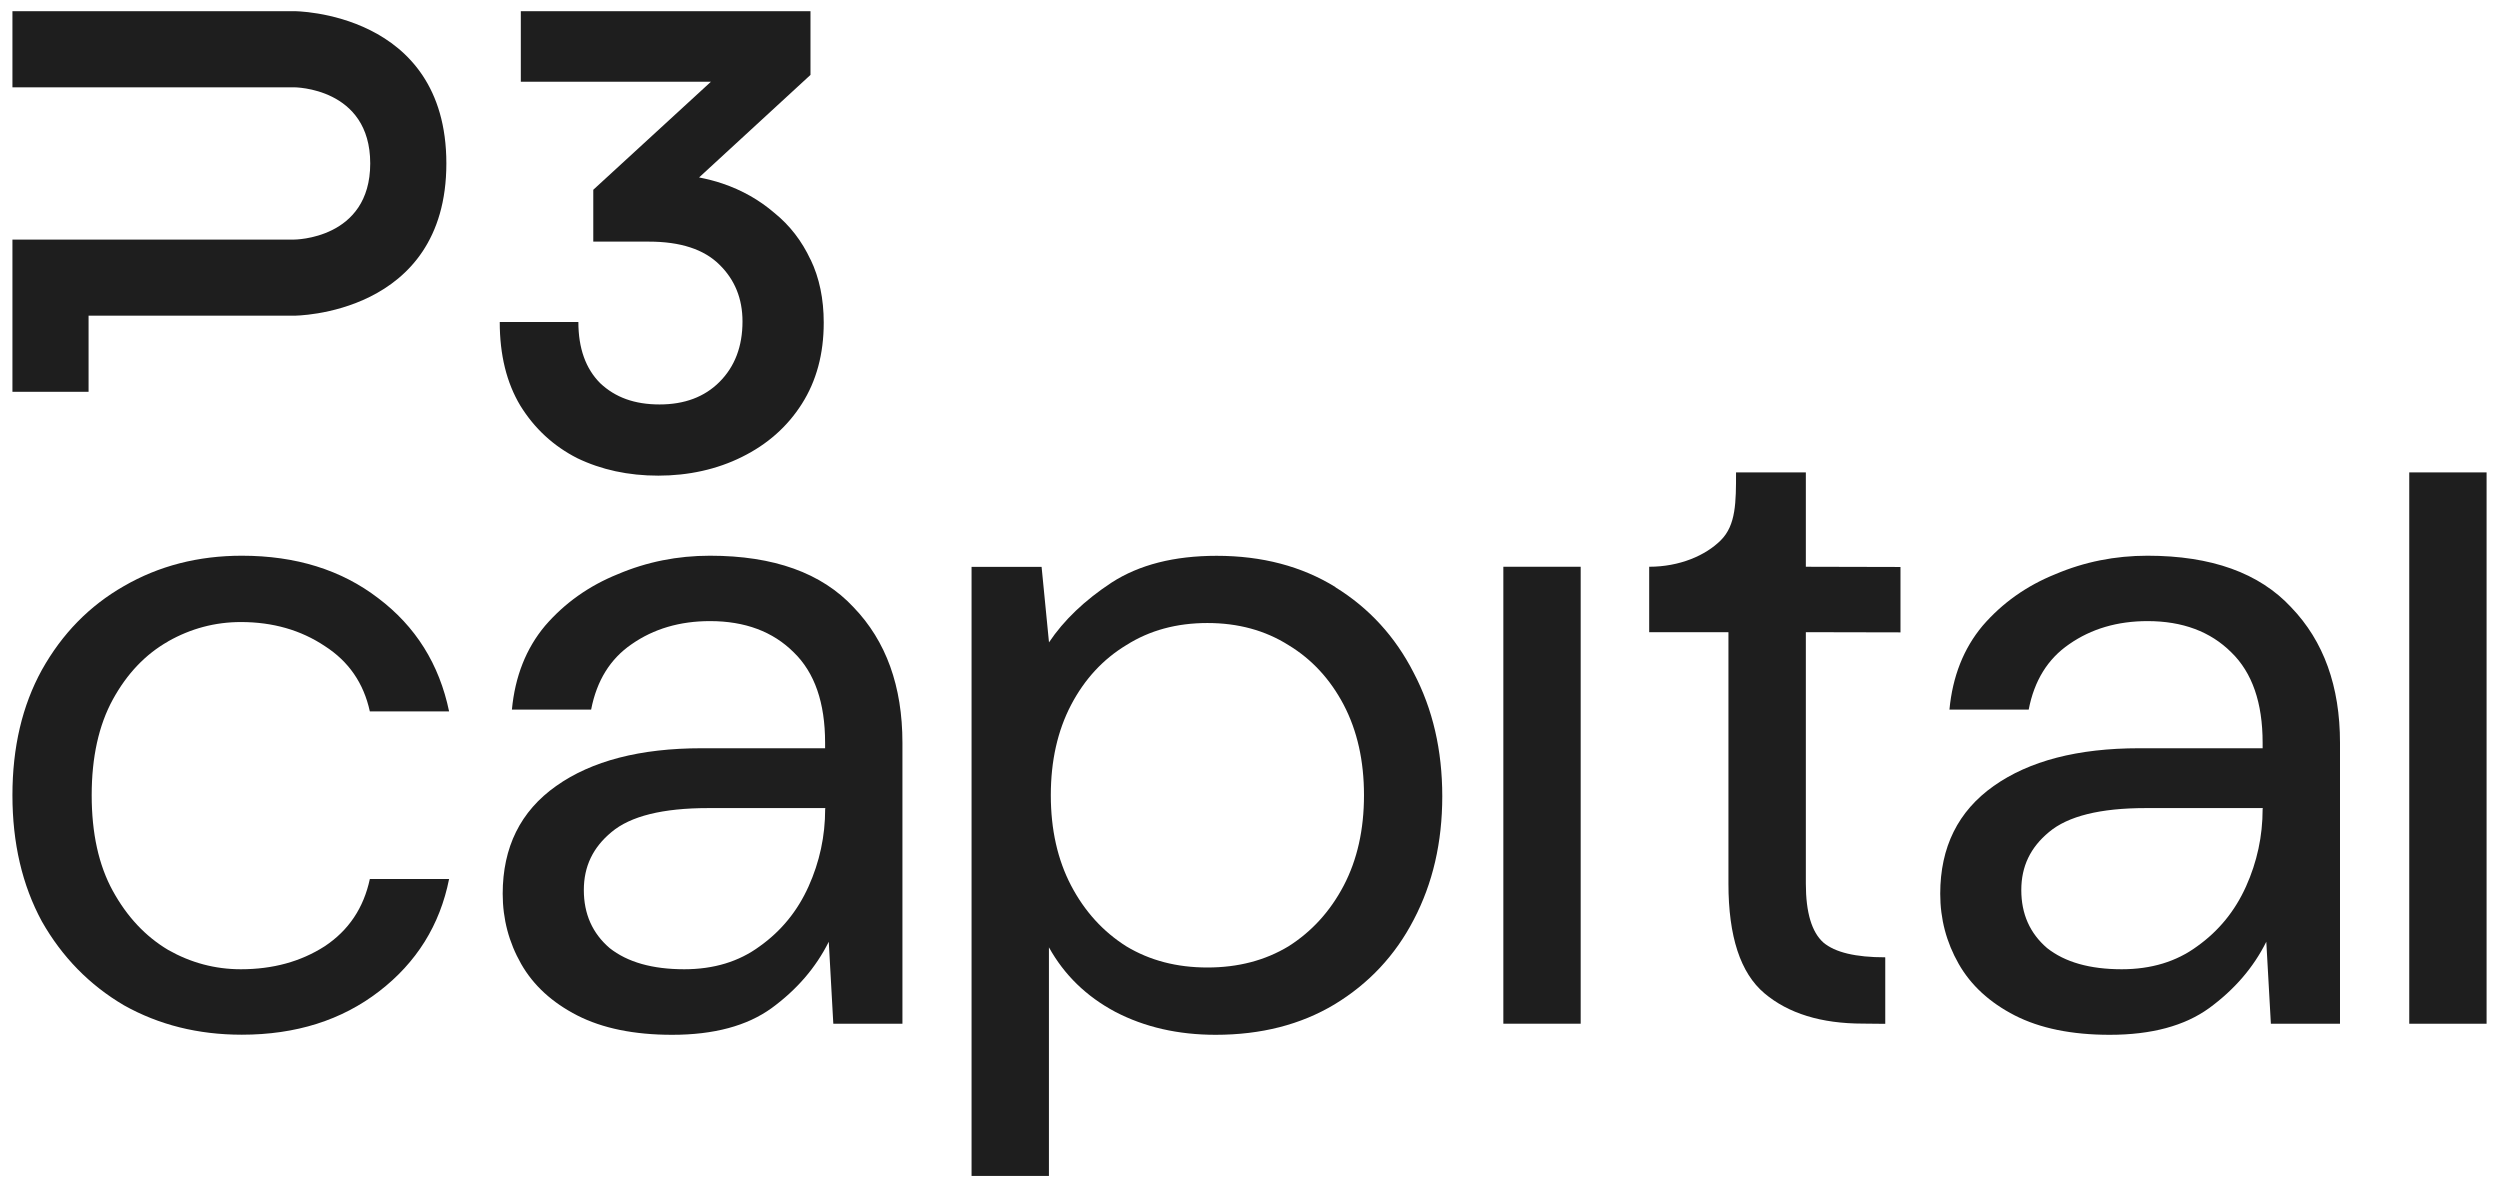
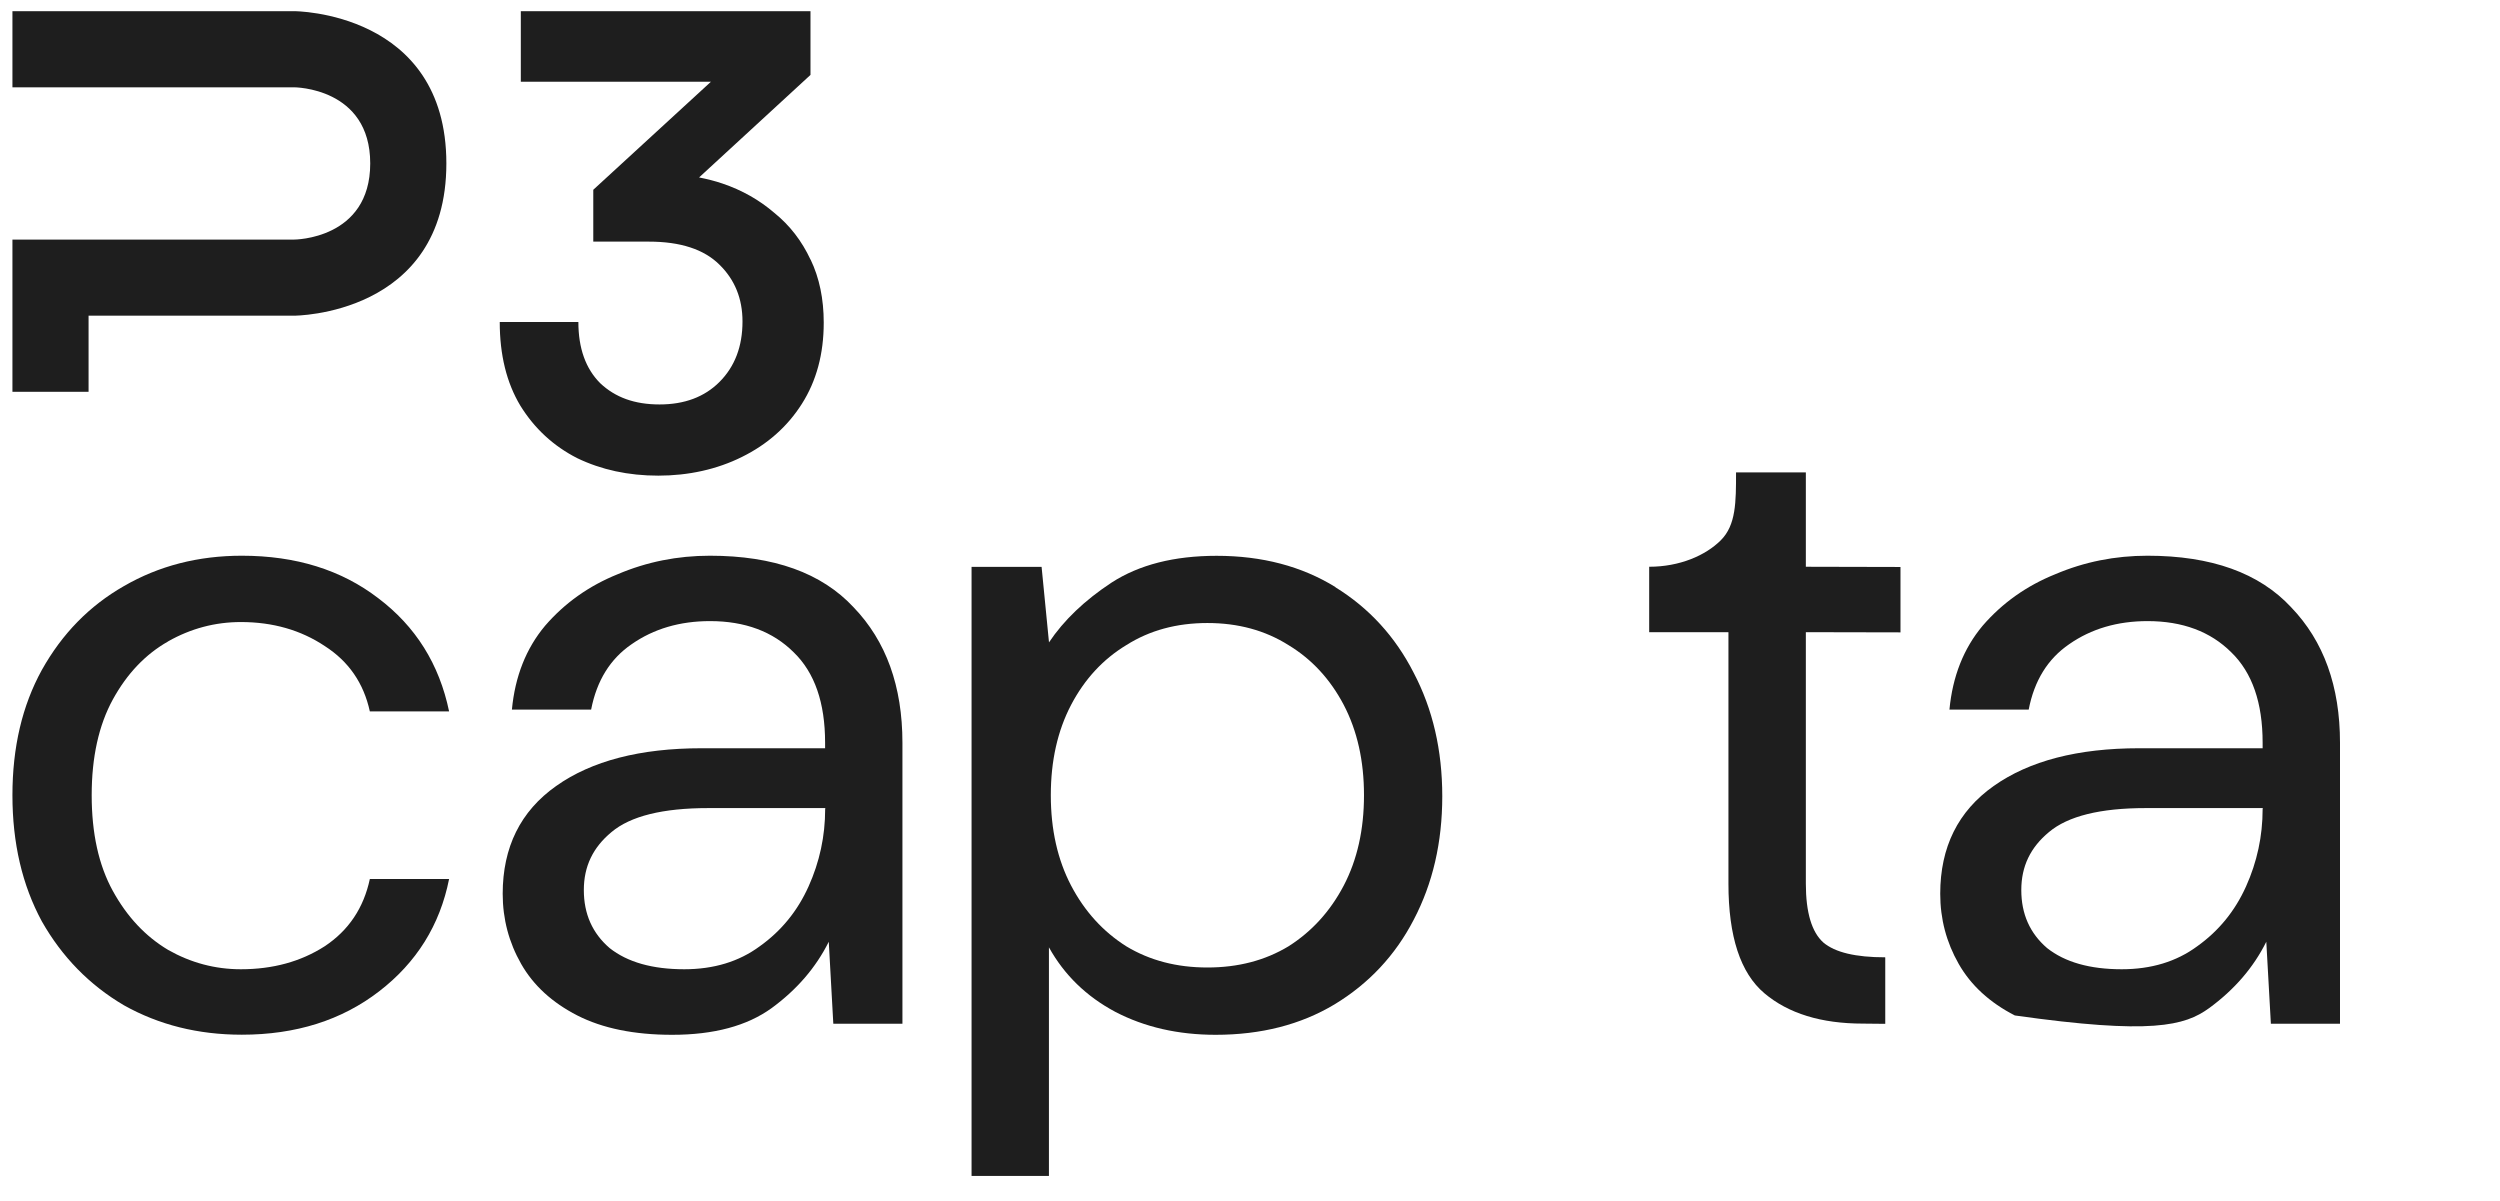
<svg xmlns="http://www.w3.org/2000/svg" width="77" height="37" viewBox="0 0 77 37" fill="none">
  <g clip-path="url(#clip0_14_525)">
    <path d="M5.178 19.754C5.877 19.358 6.625 19.159 7.419 19.159C8.402 19.159 9.262 19.405 10.001 19.897C10.74 20.371 11.201 21.041 11.391 21.911H13.832C13.53 20.455 12.801 19.292 11.647 18.422C10.512 17.552 9.112 17.116 7.448 17.116C6.104 17.116 4.894 17.428 3.816 18.052C2.756 18.657 1.914 19.517 1.29 20.633C0.685 21.731 0.383 23.016 0.383 24.493C0.383 25.97 0.685 27.264 1.29 28.38C1.914 29.478 2.756 30.338 3.816 30.962C4.894 31.567 6.104 31.869 7.448 31.869C9.112 31.869 10.521 31.424 11.675 30.535C12.829 29.647 13.549 28.493 13.832 27.074H11.391C11.201 27.963 10.74 28.655 10.001 29.145C9.262 29.619 8.402 29.853 7.419 29.853C6.625 29.853 5.879 29.654 5.178 29.257C4.479 28.84 3.912 28.235 3.476 27.442C3.039 26.648 2.824 25.665 2.824 24.493C2.824 23.32 3.042 22.336 3.476 21.543C3.912 20.748 4.479 20.153 5.178 19.756V19.754Z" fill="#1E1E1E" />
    <path d="M21.868 17.116C20.864 17.116 19.919 17.306 19.03 17.684C18.142 18.042 17.394 18.572 16.789 19.273C16.203 19.972 15.863 20.835 15.767 21.855H18.207C18.379 20.966 18.794 20.293 19.455 19.841C20.135 19.367 20.939 19.13 21.868 19.13C22.946 19.13 23.807 19.452 24.449 20.094C25.092 20.718 25.413 21.644 25.413 22.875V23.046H21.612C19.72 23.046 18.226 23.433 17.129 24.209C16.032 24.985 15.483 26.092 15.483 27.529C15.483 28.305 15.673 29.023 16.05 29.686C16.428 30.35 17.005 30.878 17.781 31.276C18.557 31.672 19.53 31.872 20.702 31.872C21.99 31.872 23.01 31.597 23.767 31.049C24.543 30.481 25.129 29.801 25.526 29.006L25.666 31.532H27.795V22.877C27.795 21.137 27.293 19.747 26.292 18.706C25.307 17.646 23.833 17.116 21.865 17.116H21.868ZM25.415 24.92C25.415 25.752 25.244 26.547 24.904 27.302C24.564 28.059 24.062 28.674 23.401 29.145C22.759 29.619 21.983 29.853 21.075 29.853C20.093 29.853 19.326 29.635 18.777 29.201C18.247 28.746 17.982 28.151 17.982 27.414C17.982 26.678 18.266 26.099 18.834 25.628C19.42 25.135 20.414 24.889 21.814 24.889H25.418V24.917L25.415 24.92Z" fill="#1E1E1E" />
    <path d="M41.132 18.082C40.091 17.44 38.872 17.119 37.472 17.119C36.166 17.119 35.09 17.393 34.239 17.942C33.406 18.49 32.764 19.105 32.309 19.785L32.081 17.459H29.924V36.221H32.307V29.178C32.78 30.029 33.46 30.69 34.349 31.164C35.256 31.637 36.288 31.872 37.442 31.872C38.841 31.872 40.061 31.56 41.102 30.936C42.162 30.294 42.975 29.424 43.543 28.327C44.129 27.21 44.422 25.944 44.422 24.526C44.422 23.107 44.129 21.841 43.543 20.725C42.975 19.609 42.171 18.73 41.13 18.087L41.132 18.082ZM41.388 27.274C40.971 28.069 40.403 28.692 39.685 29.147C38.966 29.581 38.136 29.799 37.188 29.799C36.241 29.799 35.411 29.581 34.691 29.147C33.971 28.692 33.406 28.069 32.989 27.274C32.574 26.479 32.365 25.553 32.365 24.493C32.365 23.433 32.574 22.507 32.989 21.712C33.406 20.917 33.974 20.303 34.691 19.869C35.411 19.414 36.241 19.189 37.188 19.189C38.136 19.189 38.966 19.416 39.685 19.869C40.405 20.305 40.971 20.919 41.388 21.712C41.803 22.507 42.011 23.433 42.011 24.493C42.011 25.553 41.803 26.479 41.388 27.274Z" fill="#1E1E1E" />
-     <path d="M48.685 17.456H46.303V31.53H48.685V17.456Z" fill="#1E1E1E" />
    <path d="M55.618 14.549H53.47C53.47 15.468 53.47 16.171 53.001 16.64C52.532 17.109 51.733 17.456 50.795 17.456V19.471H53.236V27.215C53.236 28.843 53.604 29.968 54.343 30.592C55.081 31.215 56.092 31.527 57.379 31.527L58.066 31.534V29.492L58.061 29.485C57.154 29.485 56.521 29.335 56.16 29.03C55.801 28.709 55.62 28.104 55.62 27.215V19.471L58.535 19.477V17.463L55.62 17.456V14.549H55.618Z" fill="#1E1E1E" />
-     <path d="M66.144 17.116C65.141 17.116 64.196 17.306 63.307 17.684C62.418 18.042 61.67 18.572 61.065 19.273C60.479 19.972 60.139 20.835 60.043 21.855H62.484C62.655 20.966 63.07 20.293 63.731 19.841C64.411 19.367 65.216 19.13 66.144 19.13C67.223 19.13 68.083 19.452 68.726 20.094C69.368 20.718 69.689 21.644 69.689 22.875V23.046H65.888C63.996 23.046 62.503 23.433 61.405 24.209C60.308 24.985 59.759 26.092 59.759 27.529C59.759 28.305 59.949 29.023 60.327 29.686C60.704 30.348 61.281 30.878 62.057 31.276C62.833 31.672 63.806 31.872 64.979 31.872C66.266 31.872 67.286 31.597 68.043 31.049C68.819 30.481 69.406 29.801 69.802 29.006L69.943 31.532H72.072V22.877C72.072 21.137 71.57 19.747 70.569 18.706C69.586 17.646 68.109 17.116 66.142 17.116H66.144ZM69.689 24.92C69.689 25.752 69.518 26.547 69.178 27.302C68.838 28.059 68.336 28.674 67.675 29.145C67.033 29.619 66.257 29.853 65.349 29.853C64.367 29.853 63.6 29.635 63.051 29.201C62.521 28.746 62.256 28.151 62.256 27.414C62.256 26.678 62.54 26.099 63.108 25.628C63.694 25.135 64.688 24.889 66.088 24.889H69.692V24.917L69.689 24.92Z" fill="#1E1E1E" />
-     <path d="M76.587 14.549H74.205V31.53H76.587V14.549Z" fill="#1E1E1E" />
+     <path d="M66.144 17.116C65.141 17.116 64.196 17.306 63.307 17.684C62.418 18.042 61.67 18.572 61.065 19.273C60.479 19.972 60.139 20.835 60.043 21.855H62.484C62.655 20.966 63.07 20.293 63.731 19.841C64.411 19.367 65.216 19.13 66.144 19.13C67.223 19.13 68.083 19.452 68.726 20.094C69.368 20.718 69.689 21.644 69.689 22.875V23.046H65.888C63.996 23.046 62.503 23.433 61.405 24.209C60.308 24.985 59.759 26.092 59.759 27.529C59.759 28.305 59.949 29.023 60.327 29.686C60.704 30.348 61.281 30.878 62.057 31.276C66.266 31.872 67.286 31.597 68.043 31.049C68.819 30.481 69.406 29.801 69.802 29.006L69.943 31.532H72.072V22.877C72.072 21.137 71.57 19.747 70.569 18.706C69.586 17.646 68.109 17.116 66.142 17.116H66.144ZM69.689 24.92C69.689 25.752 69.518 26.547 69.178 27.302C68.838 28.059 68.336 28.674 67.675 29.145C67.033 29.619 66.257 29.853 65.349 29.853C64.367 29.853 63.6 29.635 63.051 29.201C62.521 28.746 62.256 28.151 62.256 27.414C62.256 26.678 62.54 26.099 63.108 25.628C63.694 25.135 64.688 24.889 66.088 24.889H69.692V24.917L69.689 24.92Z" fill="#1E1E1E" />
    <path fill-rule="evenodd" clip-rule="evenodd" d="M24.965 7.998C24.696 7.421 24.325 6.94 23.849 6.556C23.387 6.159 22.855 5.857 22.252 5.653C22.018 5.573 21.776 5.514 21.532 5.465L24.963 2.307V0.344H16.041V2.518H21.896L18.273 5.845V7.442H19.985C20.958 7.442 21.683 7.679 22.159 8.152C22.632 8.614 22.869 9.198 22.869 9.901C22.869 10.671 22.632 11.292 22.159 11.765C21.697 12.227 21.082 12.457 20.313 12.457C19.544 12.457 18.949 12.239 18.487 11.803C18.039 11.355 17.814 10.727 17.814 9.918H15.392C15.392 10.931 15.603 11.789 16.027 12.495C16.463 13.2 17.047 13.738 17.776 14.11C18.52 14.469 19.352 14.65 20.276 14.65C21.2 14.65 22.084 14.457 22.853 14.073C23.633 13.688 24.25 13.144 24.698 12.438C25.146 11.733 25.371 10.9 25.371 9.939C25.371 9.207 25.237 8.56 24.968 7.998H24.965Z" fill="#1E1E1E" />
    <path fill-rule="evenodd" clip-rule="evenodd" d="M9.058 0.344H0.383V2.689H9.058C9.058 2.689 11.403 2.689 11.403 5.034C11.403 7.379 9.058 7.379 9.058 7.379H0.383V12.068H2.728V9.723H9.058C9.058 9.723 13.748 9.723 13.748 5.034C13.748 0.344 9.058 0.344 9.058 0.344Z" fill="#1E1E1E" />
  </g>
  <defs>
    <clipPath id="clip0_14_525">
      <rect width="76.205" height="35.875" fill="white" transform="translate(0.383 0.344)" />
    </clipPath>
  </defs>
</svg>